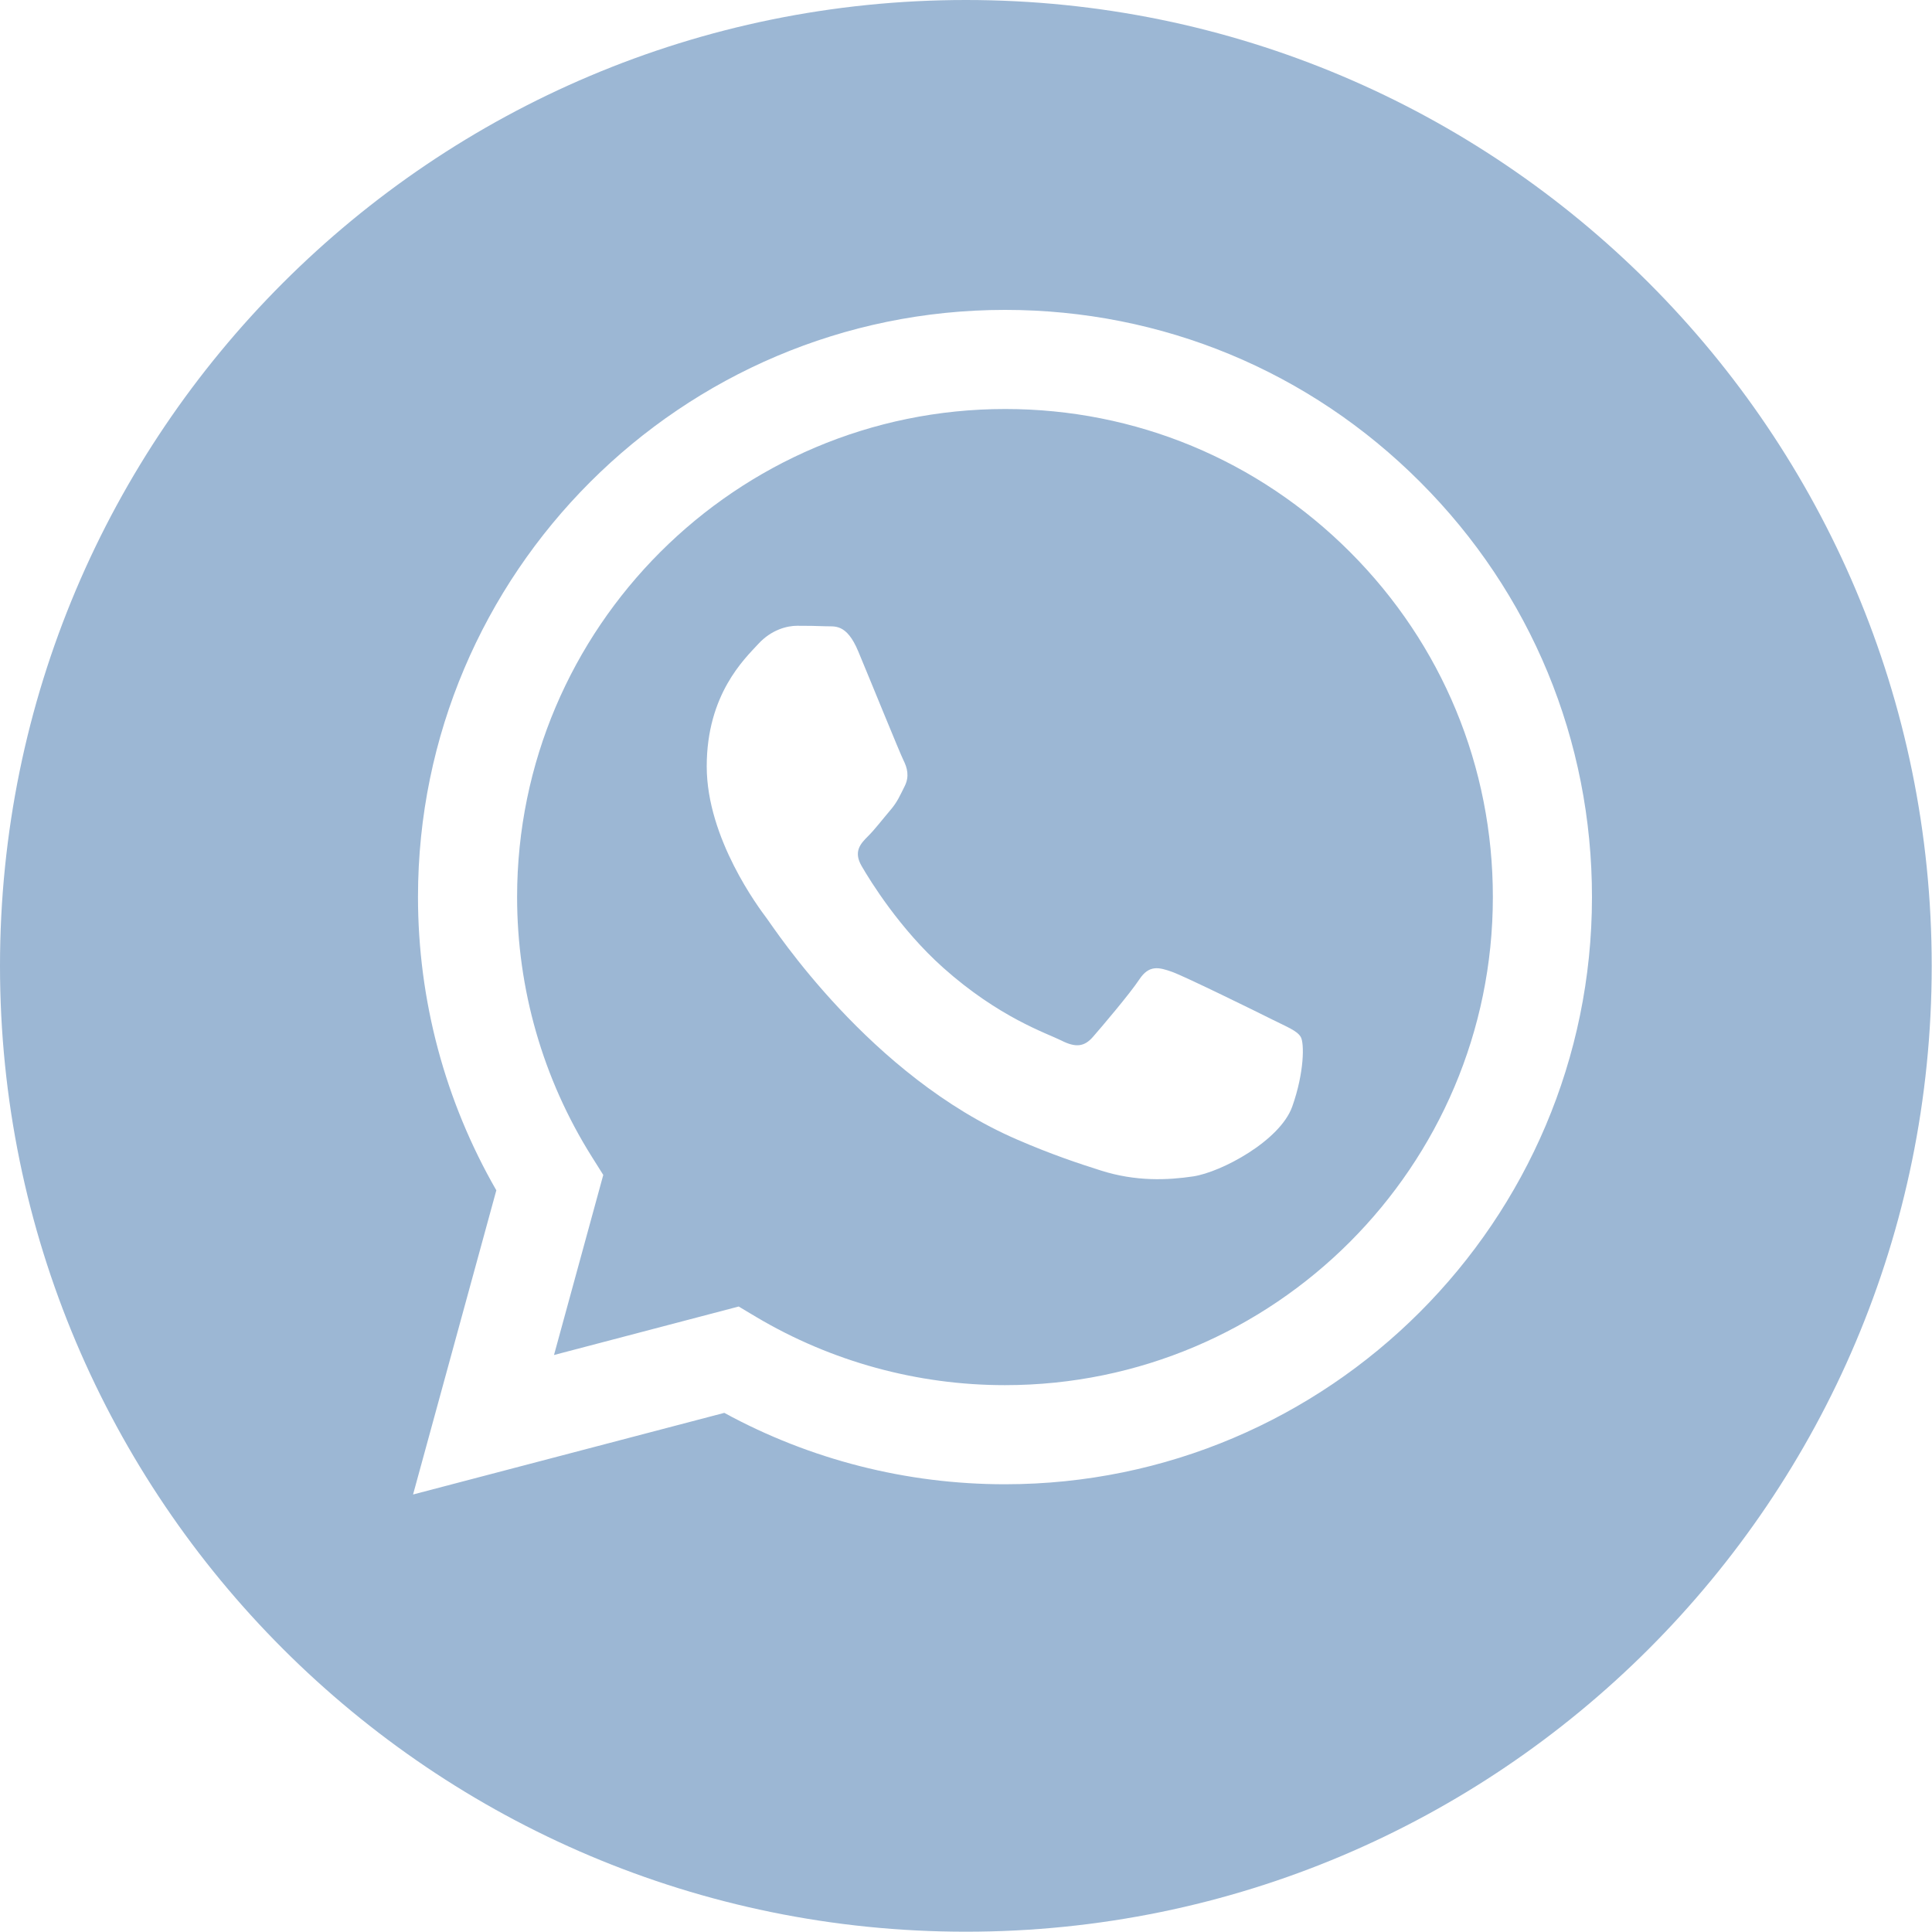
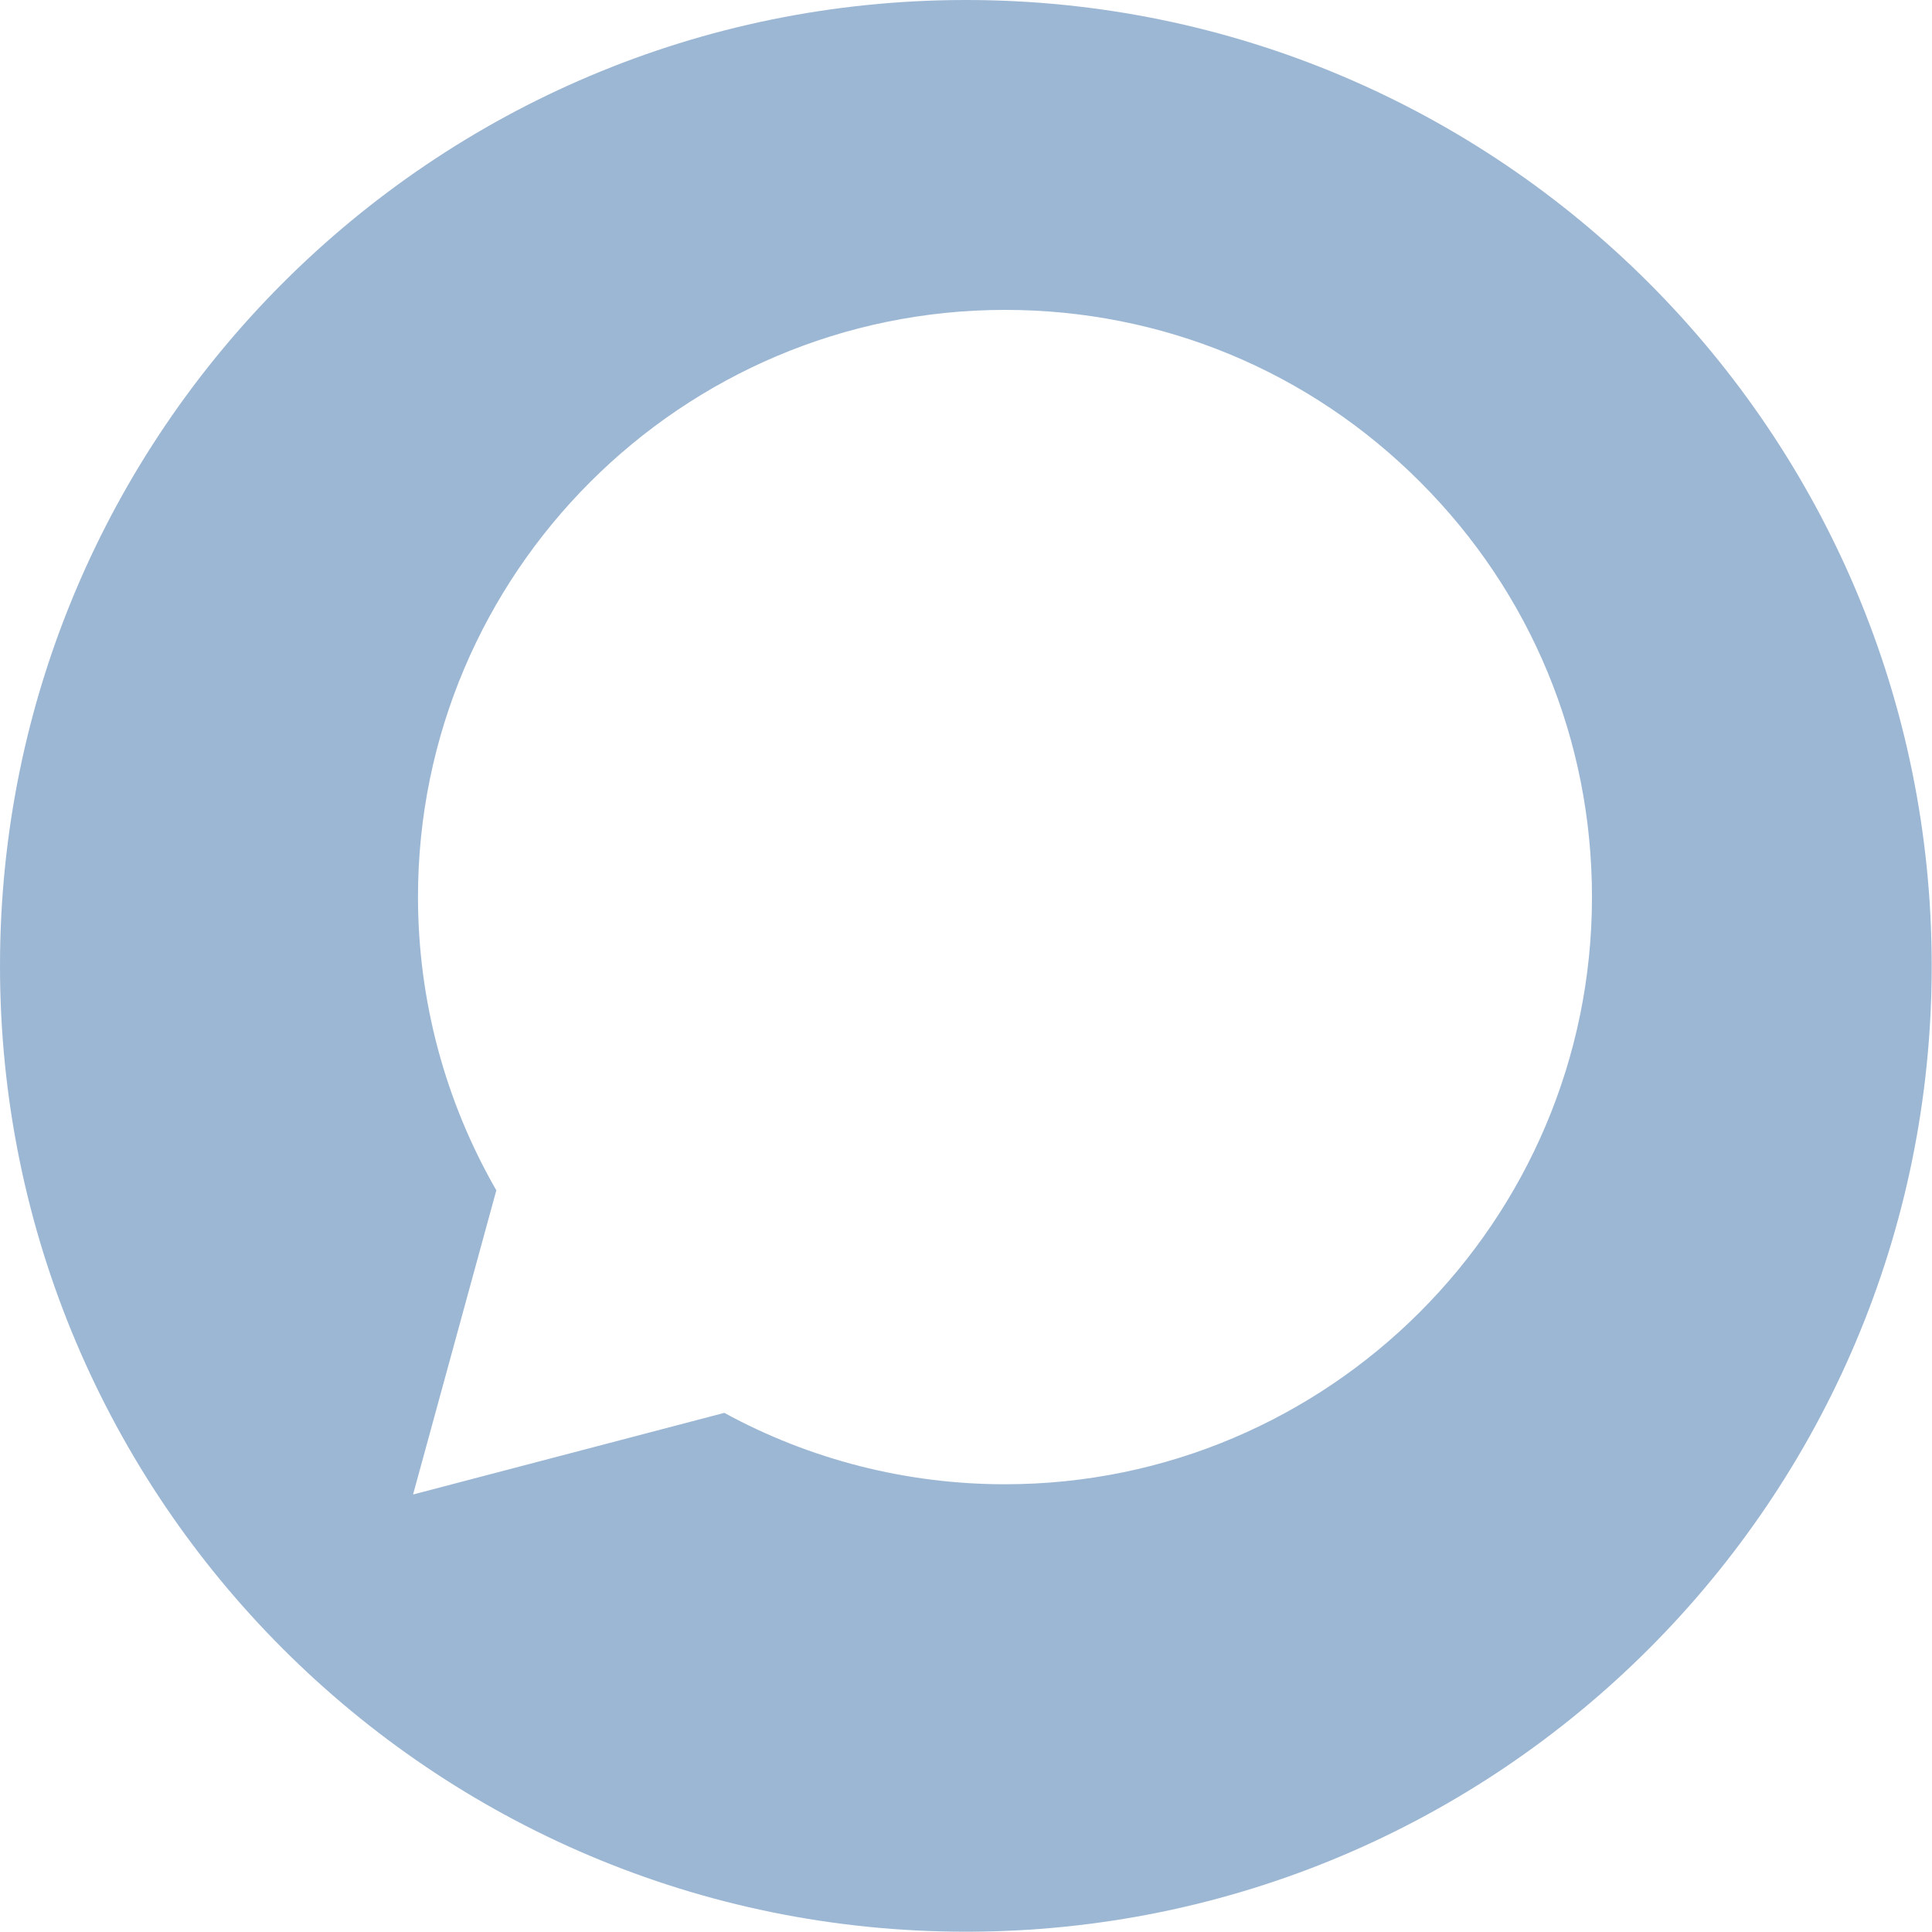
<svg xmlns="http://www.w3.org/2000/svg" viewBox="0 0 20.00 20.00" data-guides="{&quot;vertical&quot;:[],&quot;horizontal&quot;:[]}">
  <defs />
-   <path fill="#9cb7d4" stroke="none" fill-opacity="1" stroke-width="1" stroke-opacity="1" baseline-shift="baseline" id="tSvgc6b081a90d" title="Path 4" d="M10.406 4.234C7.62 4.234 5.354 6.5 5.353 9.284C5.353 10.239 5.62 11.168 6.125 11.972C6.165 12.036 6.205 12.099 6.245 12.163C6.075 12.784 5.905 13.406 5.735 14.027C6.372 13.86 7.01 13.693 7.647 13.525C7.708 13.562 7.77 13.598 7.831 13.635C8.607 14.095 9.495 14.339 10.402 14.339C10.402 14.339 10.403 14.339 10.404 14.339C13.188 14.339 15.453 12.073 15.454 9.288C15.455 7.939 14.93 6.67 13.976 5.715C13.023 4.761 11.755 4.234 10.406 4.234ZM13.377 11.456C13.25 11.81 12.643 12.134 12.352 12.178C12.09 12.217 11.759 12.233 11.396 12.117C11.175 12.047 10.892 11.954 10.53 11.797C9.007 11.14 8.012 9.606 7.936 9.505C7.86 9.404 7.316 8.682 7.316 7.934C7.316 7.187 7.708 6.82 7.848 6.668C7.987 6.516 8.151 6.478 8.252 6.478C8.354 6.478 8.455 6.479 8.543 6.483C8.637 6.488 8.762 6.448 8.885 6.744C9.012 7.048 9.315 7.795 9.353 7.871C9.391 7.947 9.416 8.036 9.366 8.137C9.315 8.238 9.29 8.302 9.214 8.39C9.138 8.479 9.055 8.588 8.986 8.656C8.91 8.732 8.831 8.814 8.92 8.966C9.008 9.118 9.313 9.615 9.764 10.018C10.344 10.535 10.834 10.695 10.986 10.771C11.137 10.848 11.226 10.835 11.314 10.734C11.403 10.632 11.694 10.29 11.795 10.138C11.896 9.986 11.997 10.012 12.137 10.062C12.276 10.113 13.023 10.48 13.174 10.556C13.326 10.632 13.427 10.67 13.465 10.734C13.503 10.797 13.503 11.101 13.377 11.456Z" />
  <path fill="#9cb7d4" stroke="none" fill-opacity="1" stroke-width="1" stroke-opacity="1" baseline-shift="baseline" id="tSvge363383f23" title="Path 5" d="M9.999 0C4.477 0 0 4.477 0 9.999C0 15.521 4.477 19.997 9.999 19.997C15.521 19.997 19.997 15.521 19.997 9.999C19.997 4.477 15.521 0 9.999 0ZM10.404 15.365C10.403 15.365 10.404 15.365 10.404 15.365C10.403 15.365 10.402 15.365 10.401 15.365C9.384 15.365 8.385 15.11 7.498 14.626C6.424 14.907 5.35 15.189 4.276 15.471C4.564 14.421 4.851 13.371 5.138 12.322C4.607 11.4 4.327 10.355 4.327 9.284C4.328 5.934 7.054 3.208 10.404 3.208C12.029 3.208 13.555 3.841 14.702 4.99C15.85 6.138 16.481 7.665 16.48 9.289C16.479 12.639 13.753 15.365 10.404 15.365Z" />
</svg>